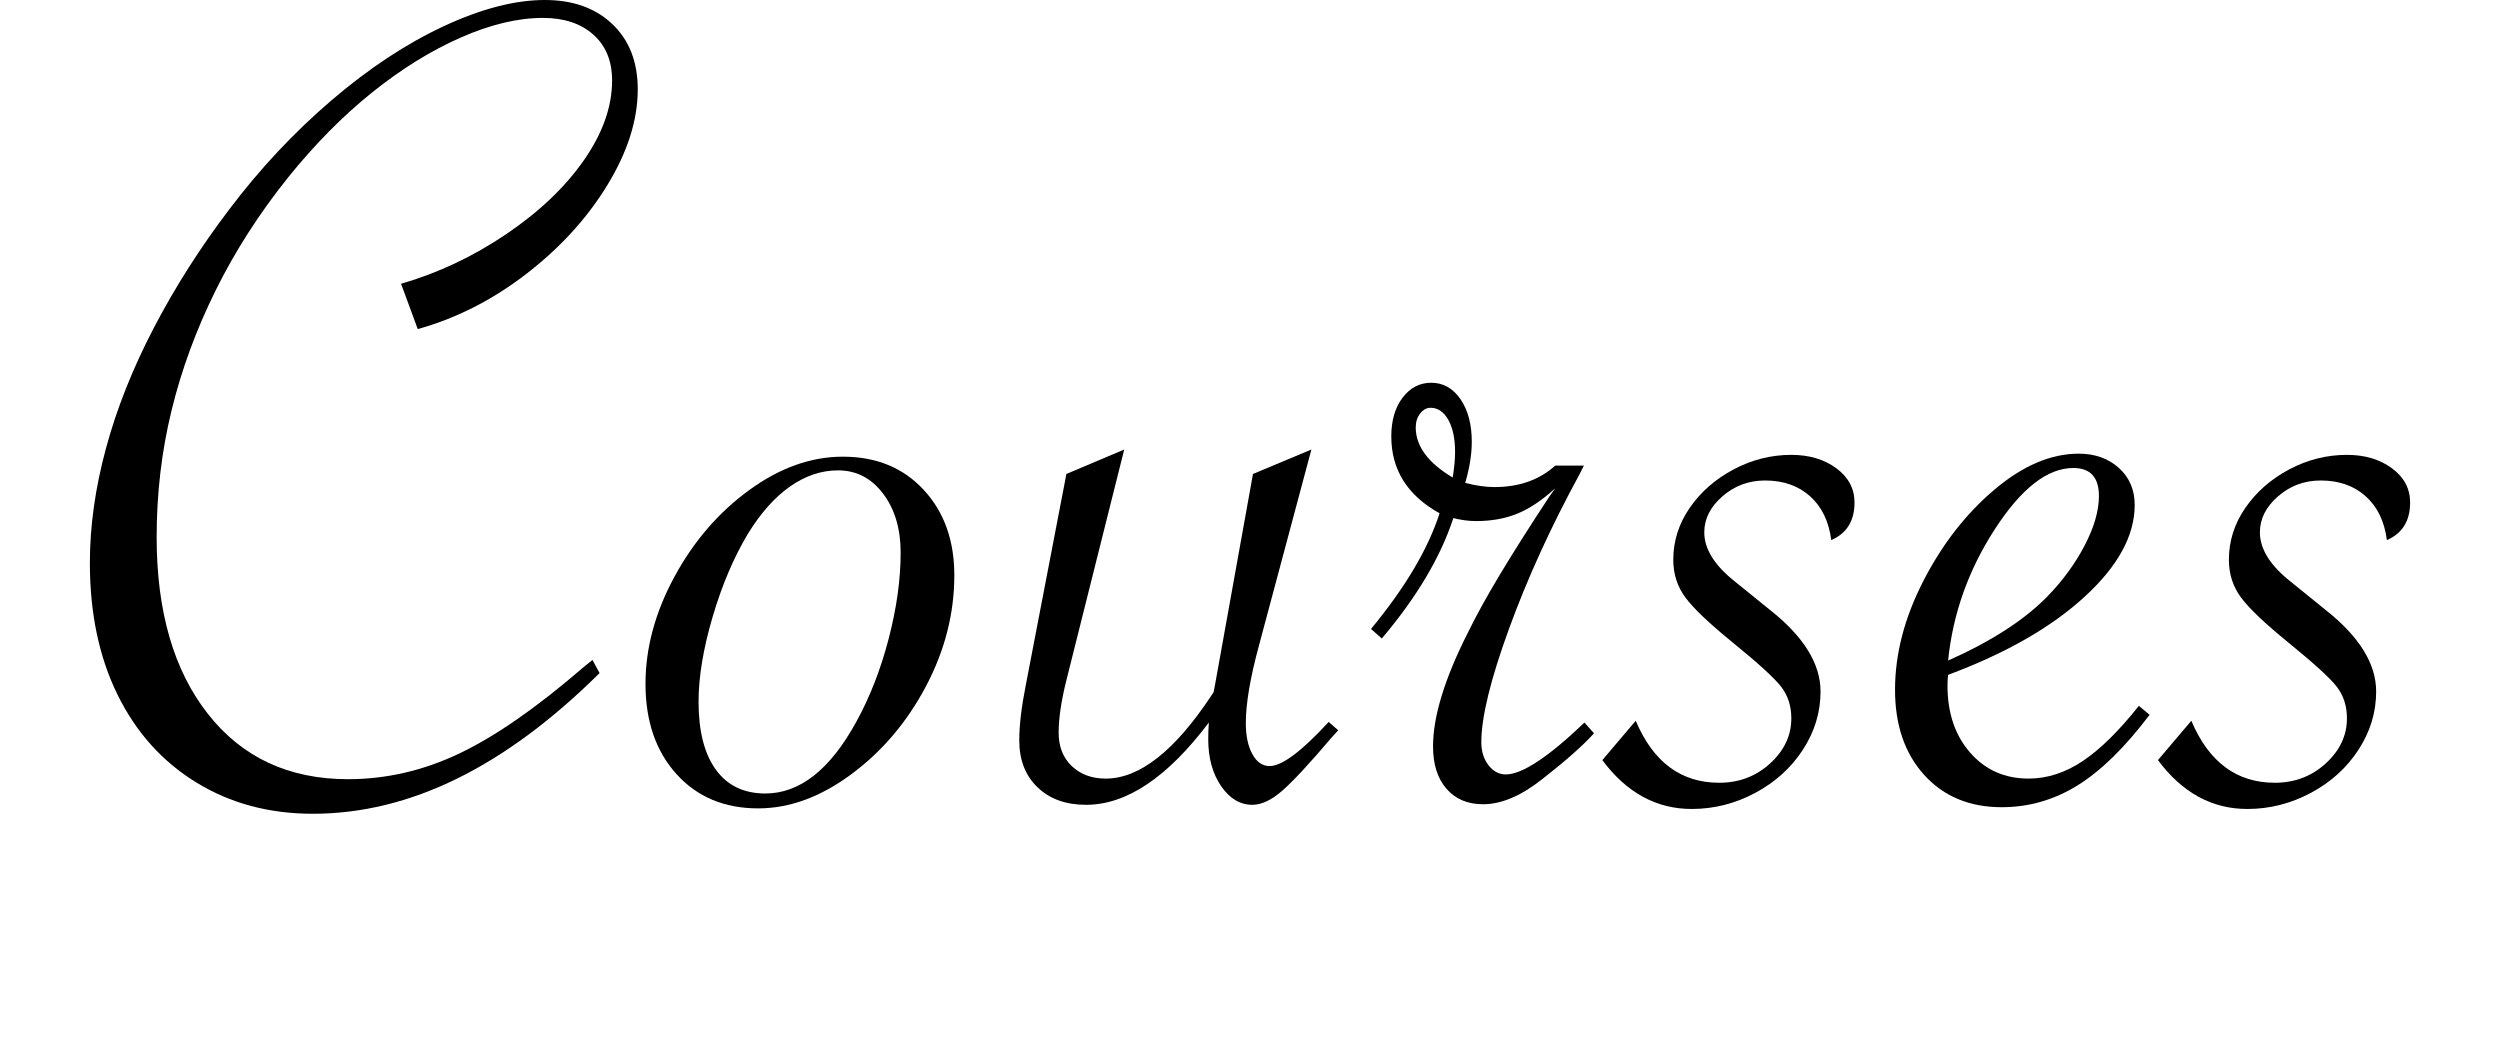
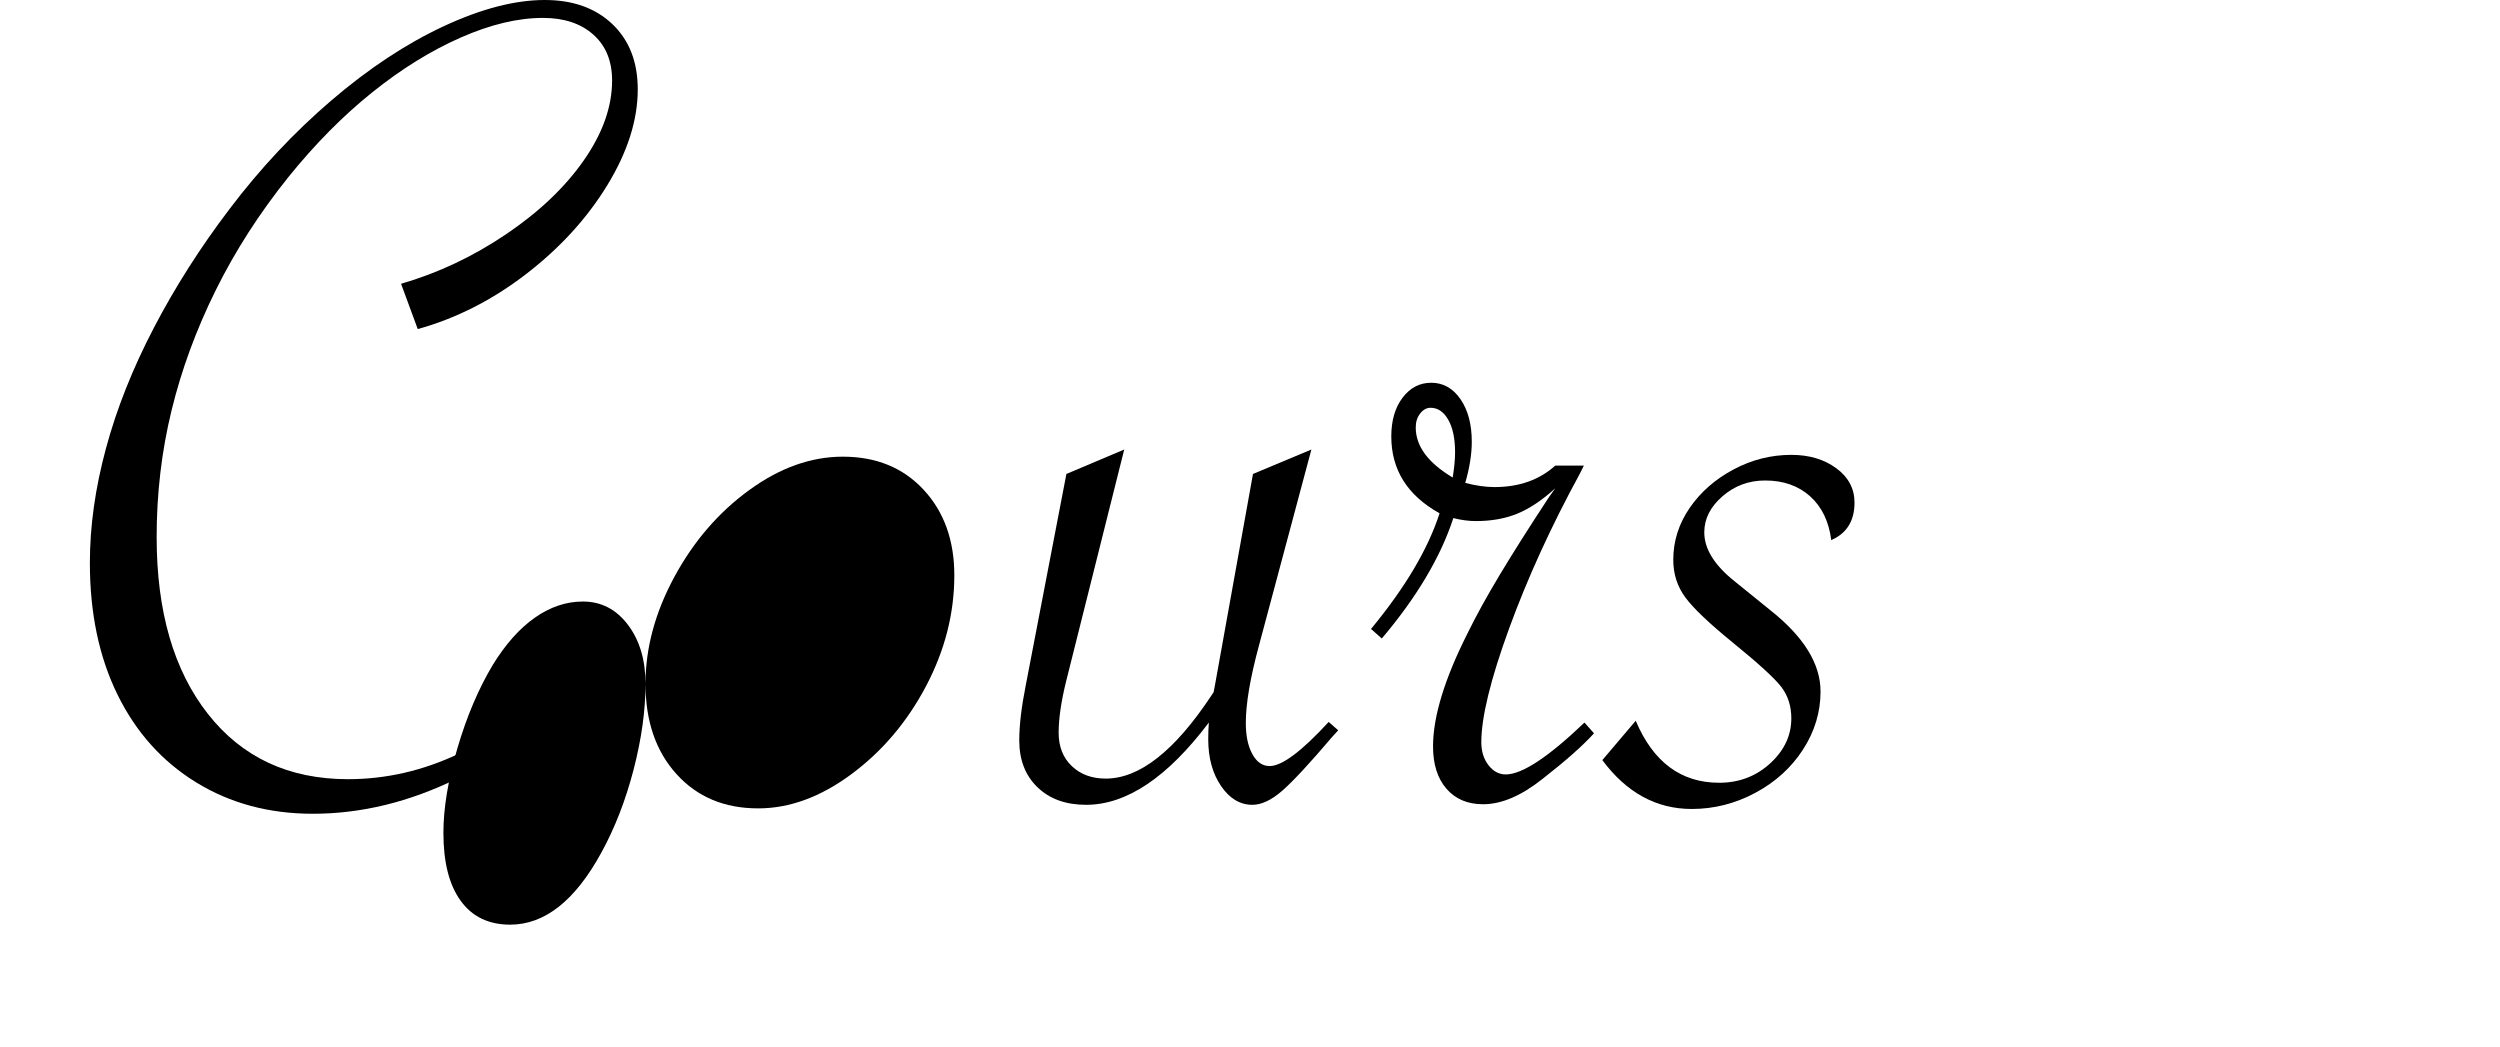
<svg xmlns="http://www.w3.org/2000/svg" enable-background="new 0 0 215 90" height="90" viewBox="0 0 215 90" width="215">
  <path d="m35.927 28.301-1.436-3.896c3.18-.922 6.188-2.34 9.023-4.255 2.838-1.914 5.068-4.032 6.691-6.357 1.623-2.324 2.436-4.614 2.436-6.87 0-1.674-.539-2.99-1.615-3.947s-2.521-1.436-4.332-1.436c-2.154 0-4.512.563-7.076 1.691-2.562 1.128-5.1 2.7-7.613 4.717-2.512 2.018-4.914 4.443-7.203 7.28-2.494 3.11-4.58 6.357-6.254 9.741-1.676 3.384-2.941 6.828-3.795 10.331-.854 3.504-1.281 7.135-1.281 10.895 0 6.392 1.469 11.459 4.408 15.201 2.939 3.743 6.955 5.614 12.049 5.614 3.281 0 6.469-.734 9.562-2.205 3.092-1.469 6.639-3.93 10.639-7.383l.82-.666.615 1.128c-4.068 4.033-8.152 7.059-12.254 9.075s-8.238 3.024-12.408 3.024c-3.76 0-7.1-.897-10.021-2.691-2.924-1.795-5.18-4.307-6.768-7.537-1.59-3.229-2.385-7.015-2.385-11.356 0-3.144.461-6.425 1.385-9.844.922-3.417 2.297-6.878 4.127-10.382 1.828-3.503 3.99-6.896 6.484-10.177 2.633-3.486 5.555-6.604 8.768-9.356 3.213-2.751 6.436-4.879 9.664-6.384 3.231-1.503 6.127-2.256 8.692-2.256 2.426 0 4.365.692 5.818 2.077 1.453 1.384 2.18 3.255 2.18 5.614 0 2.632-.873 5.375-2.615 8.229-1.744 2.854-4.068 5.4-6.973 7.639-2.906 2.239-6.016 3.82-9.332 4.742z" />
-   <path d="m55.513 58.807c0-3.076.83-6.144 2.487-9.203s3.802-5.545 6.435-7.459c2.631-1.914 5.313-2.871 8.049-2.871 2.871 0 5.187.948 6.947 2.845s2.641 4.351 2.641 7.357c0 3.281-.812 6.46-2.436 9.536s-3.761 5.598-6.409 7.562c-2.649 1.966-5.324 2.947-8.023 2.947-2.905 0-5.247-.981-7.024-2.947-1.778-1.965-2.667-4.554-2.667-7.767zm21.943-11.28c0-2.051-.504-3.742-1.512-5.076-1.009-1.332-2.3-1.999-3.871-1.999-1.436 0-2.812.462-4.127 1.384-1.316.924-2.521 2.274-3.615 4.051-1.23 2.051-2.247 4.443-3.05 7.178-.804 2.735-1.205 5.161-1.205 7.28 0 2.53.495 4.479 1.487 5.845.99 1.367 2.409 2.051 4.255 2.051 2.974 0 5.589-2.067 7.845-6.203 1.161-2.119 2.084-4.494 2.768-7.127.683-2.633 1.025-5.094 1.025-7.384z" />
+   <path d="m55.513 58.807c0-3.076.83-6.144 2.487-9.203s3.802-5.545 6.435-7.459c2.631-1.914 5.313-2.871 8.049-2.871 2.871 0 5.187.948 6.947 2.845s2.641 4.351 2.641 7.357c0 3.281-.812 6.46-2.436 9.536s-3.761 5.598-6.409 7.562c-2.649 1.966-5.324 2.947-8.023 2.947-2.905 0-5.247-.981-7.024-2.947-1.778-1.965-2.667-4.554-2.667-7.767zc0-2.051-.504-3.742-1.512-5.076-1.009-1.332-2.3-1.999-3.871-1.999-1.436 0-2.812.462-4.127 1.384-1.316.924-2.521 2.274-3.615 4.051-1.23 2.051-2.247 4.443-3.05 7.178-.804 2.735-1.205 5.161-1.205 7.28 0 2.53.495 4.479 1.487 5.845.99 1.367 2.409 2.051 4.255 2.051 2.974 0 5.589-2.067 7.845-6.203 1.161-2.119 2.084-4.494 2.768-7.127.683-2.633 1.025-5.094 1.025-7.384z" />
  <path d="m96.683 38.658-4.973 19.841c-.445 1.777-.667 3.281-.667 4.512 0 1.197.376 2.153 1.128 2.871.751.718 1.726 1.077 2.922 1.077 2.905 0 5.93-2.376 9.075-7.127l.205-.308c.068-.341.119-.615.153-.82l3.23-17.944 5.024-2.102-4.512 16.867c-.752 2.769-1.128 4.991-1.128 6.665 0 1.095.188 1.982.564 2.666.375.685.871 1.025 1.486 1.025 1.059 0 2.751-1.264 5.076-3.794l.82.718-.514.563c-1.947 2.291-3.383 3.838-4.307 4.641-.922.803-1.777 1.205-2.562 1.205-1.061 0-1.958-.539-2.692-1.615-.735-1.077-1.103-2.418-1.103-4.025 0-.512.018-.99.052-1.436-3.556 4.717-7.075 7.076-10.562 7.076-1.743 0-3.137-.505-4.179-1.513-1.043-1.008-1.563-2.35-1.563-4.024 0-1.299.188-2.889.564-4.769l3.49-18.148z" />
  <path d="m117.907 54.09c2.939-3.555 4.904-6.87 5.896-9.946-2.769-1.538-4.152-3.743-4.152-6.614 0-1.366.324-2.478.974-3.332.648-.854 1.469-1.281 2.461-1.281 1.025 0 1.862.47 2.513 1.409.648.94.974 2.162.974 3.666 0 1.06-.188 2.239-.563 3.538.922.239 1.76.358 2.512.358 2.119 0 3.862-.615 5.229-1.846h2.461l-.358.718c-2.461 4.512-4.486 8.946-6.076 13.305-1.589 4.357-2.384 7.613-2.384 9.767 0 .787.205 1.444.615 1.974s.905.795 1.487.795c1.4 0 3.656-1.486 6.768-4.461l.82.924c-.958 1.06-2.444 2.376-4.461 3.947-1.812 1.436-3.504 2.153-5.076 2.153-1.332 0-2.384-.444-3.152-1.333-.77-.889-1.154-2.102-1.154-3.641 0-2.562.991-5.81 2.975-9.74.717-1.47 1.641-3.145 2.768-5.025 1.129-1.879 2.546-4.118 4.256-6.716l.513-.718c-1.128 1.025-2.214 1.752-3.256 2.179-1.043.428-2.229.642-3.563.642-.615 0-1.265-.085-1.947-.257-1.095 3.351-3.146 6.802-6.152 10.356zm7.025-13.023c.136-.854.205-1.571.205-2.153 0-1.196-.197-2.136-.59-2.82-.394-.683-.897-1.025-1.513-1.025-.342 0-.641.163-.896.487-.257.325-.385.727-.385 1.205 0 1.607 1.059 3.043 3.179 4.306z" />
  <path d="m137.801 65.369 2.871-3.384c1.504 3.556 3.896 5.332 7.178 5.332 1.709 0 3.17-.555 4.384-1.666 1.213-1.11 1.82-2.401 1.82-3.871 0-1.059-.291-1.965-.872-2.718-.582-.751-1.966-2.016-4.153-3.793-2.017-1.641-3.375-2.931-4.075-3.871-.701-.939-1.052-2.025-1.052-3.256 0-1.606.47-3.093 1.41-4.461.939-1.366 2.196-2.469 3.769-3.307 1.571-.837 3.229-1.256 4.974-1.256 1.537 0 2.827.385 3.87 1.153 1.042.77 1.563 1.752 1.563 2.948 0 1.572-.666 2.649-1.999 3.23-.205-1.606-.812-2.862-1.82-3.769-1.009-.905-2.299-1.358-3.87-1.358-1.402 0-2.624.453-3.666 1.358-1.043.906-1.564 1.94-1.564 3.102 0 1.436.889 2.854 2.666 4.255l2.975 2.41c2.904 2.29 4.357 4.632 4.357 7.023 0 1.778-.505 3.444-1.513 4.999-1.009 1.556-2.376 2.794-4.102 3.718-1.727.922-3.546 1.384-5.46 1.384-3.044.002-5.606-1.399-7.691-4.202z" />
-   <path d="m183.943 60.703.923.77c-2.12 2.803-4.188 4.828-6.203 6.075-2.018 1.247-4.188 1.872-6.512 1.872-2.769 0-4.991-.924-6.665-2.77s-2.513-4.288-2.513-7.331c0-3.076.812-6.194 2.436-9.356 1.623-3.161 3.657-5.776 6.102-7.845 2.443-2.067 4.861-3.102 7.254-3.102 1.401 0 2.555.41 3.461 1.23.905.82 1.359 1.88 1.359 3.179 0 2.633-1.436 5.264-4.307 7.896-2.871 2.633-6.786 4.87-11.741 6.716-.034.274-.052.582-.052.924 0 2.357.649 4.28 1.949 5.768 1.298 1.486 2.973 2.23 5.023 2.23 1.606 0 3.161-.504 4.666-1.513 1.505-1.008 3.11-2.589 4.82-4.743zm-16.406-3.896c3.691-1.641 6.528-3.468 8.511-5.485 1.333-1.366 2.41-2.837 3.23-4.409.82-1.571 1.23-2.99 1.23-4.256 0-1.605-.736-2.409-2.205-2.409-2.223 0-4.47 1.752-6.742 5.255-2.273 3.503-3.614 7.271-4.024 11.304z" />
-   <path d="m185.584 65.369 2.871-3.384c1.504 3.556 3.896 5.332 7.178 5.332 1.709 0 3.17-.555 4.384-1.666 1.213-1.11 1.82-2.401 1.82-3.871 0-1.059-.291-1.965-.872-2.718-.582-.751-1.966-2.016-4.153-3.793-2.017-1.641-3.375-2.931-4.075-3.871-.701-.939-1.052-2.025-1.052-3.256 0-1.606.47-3.093 1.41-4.461.939-1.366 2.196-2.469 3.769-3.307 1.571-.837 3.229-1.256 4.974-1.256 1.537 0 2.827.385 3.87 1.153 1.042.77 1.563 1.752 1.563 2.948 0 1.572-.666 2.649-1.999 3.23-.205-1.606-.812-2.862-1.82-3.769-1.009-.905-2.299-1.358-3.87-1.358-1.402 0-2.624.453-3.666 1.358-1.043.906-1.564 1.94-1.564 3.102 0 1.436.889 2.854 2.666 4.255l2.975 2.41c2.904 2.29 4.357 4.632 4.357 7.023 0 1.778-.505 3.444-1.513 4.999-1.009 1.556-2.376 2.794-4.102 3.718-1.727.922-3.546 1.384-5.46 1.384-3.044.002-5.606-1.399-7.691-4.202z" />
  <path d="m0 0h215v90h-215z" fill="none" />
</svg>